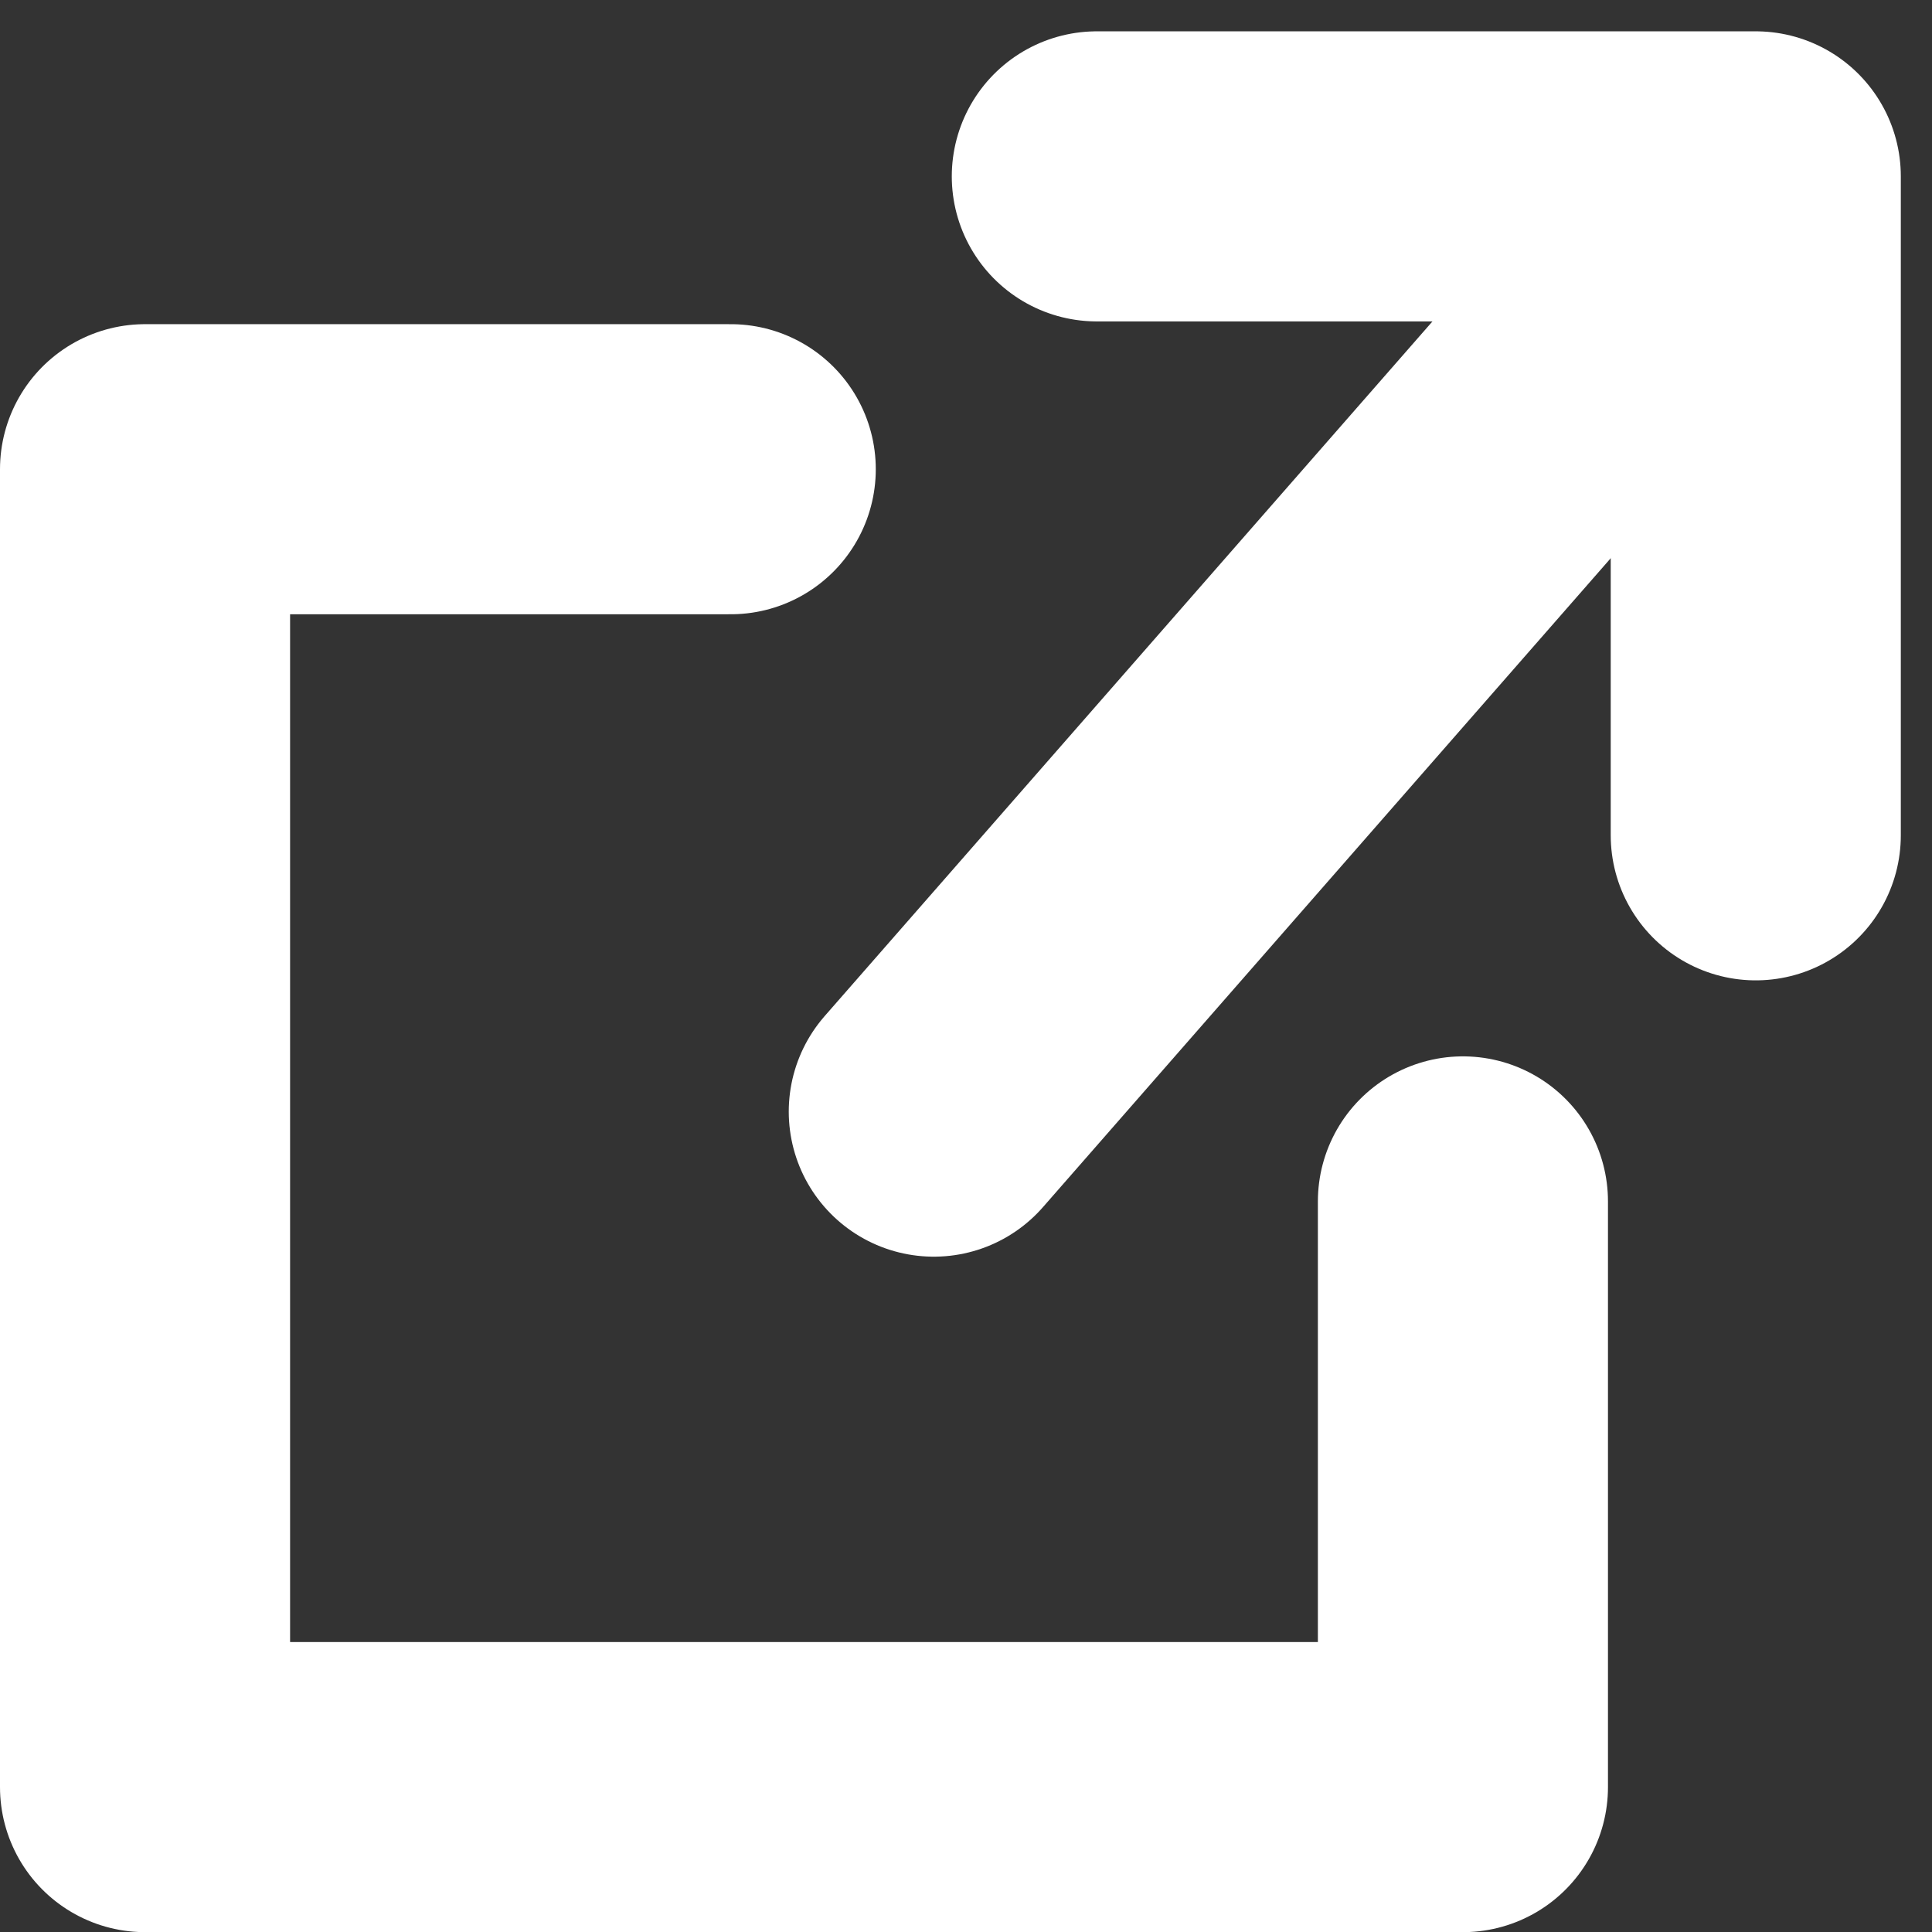
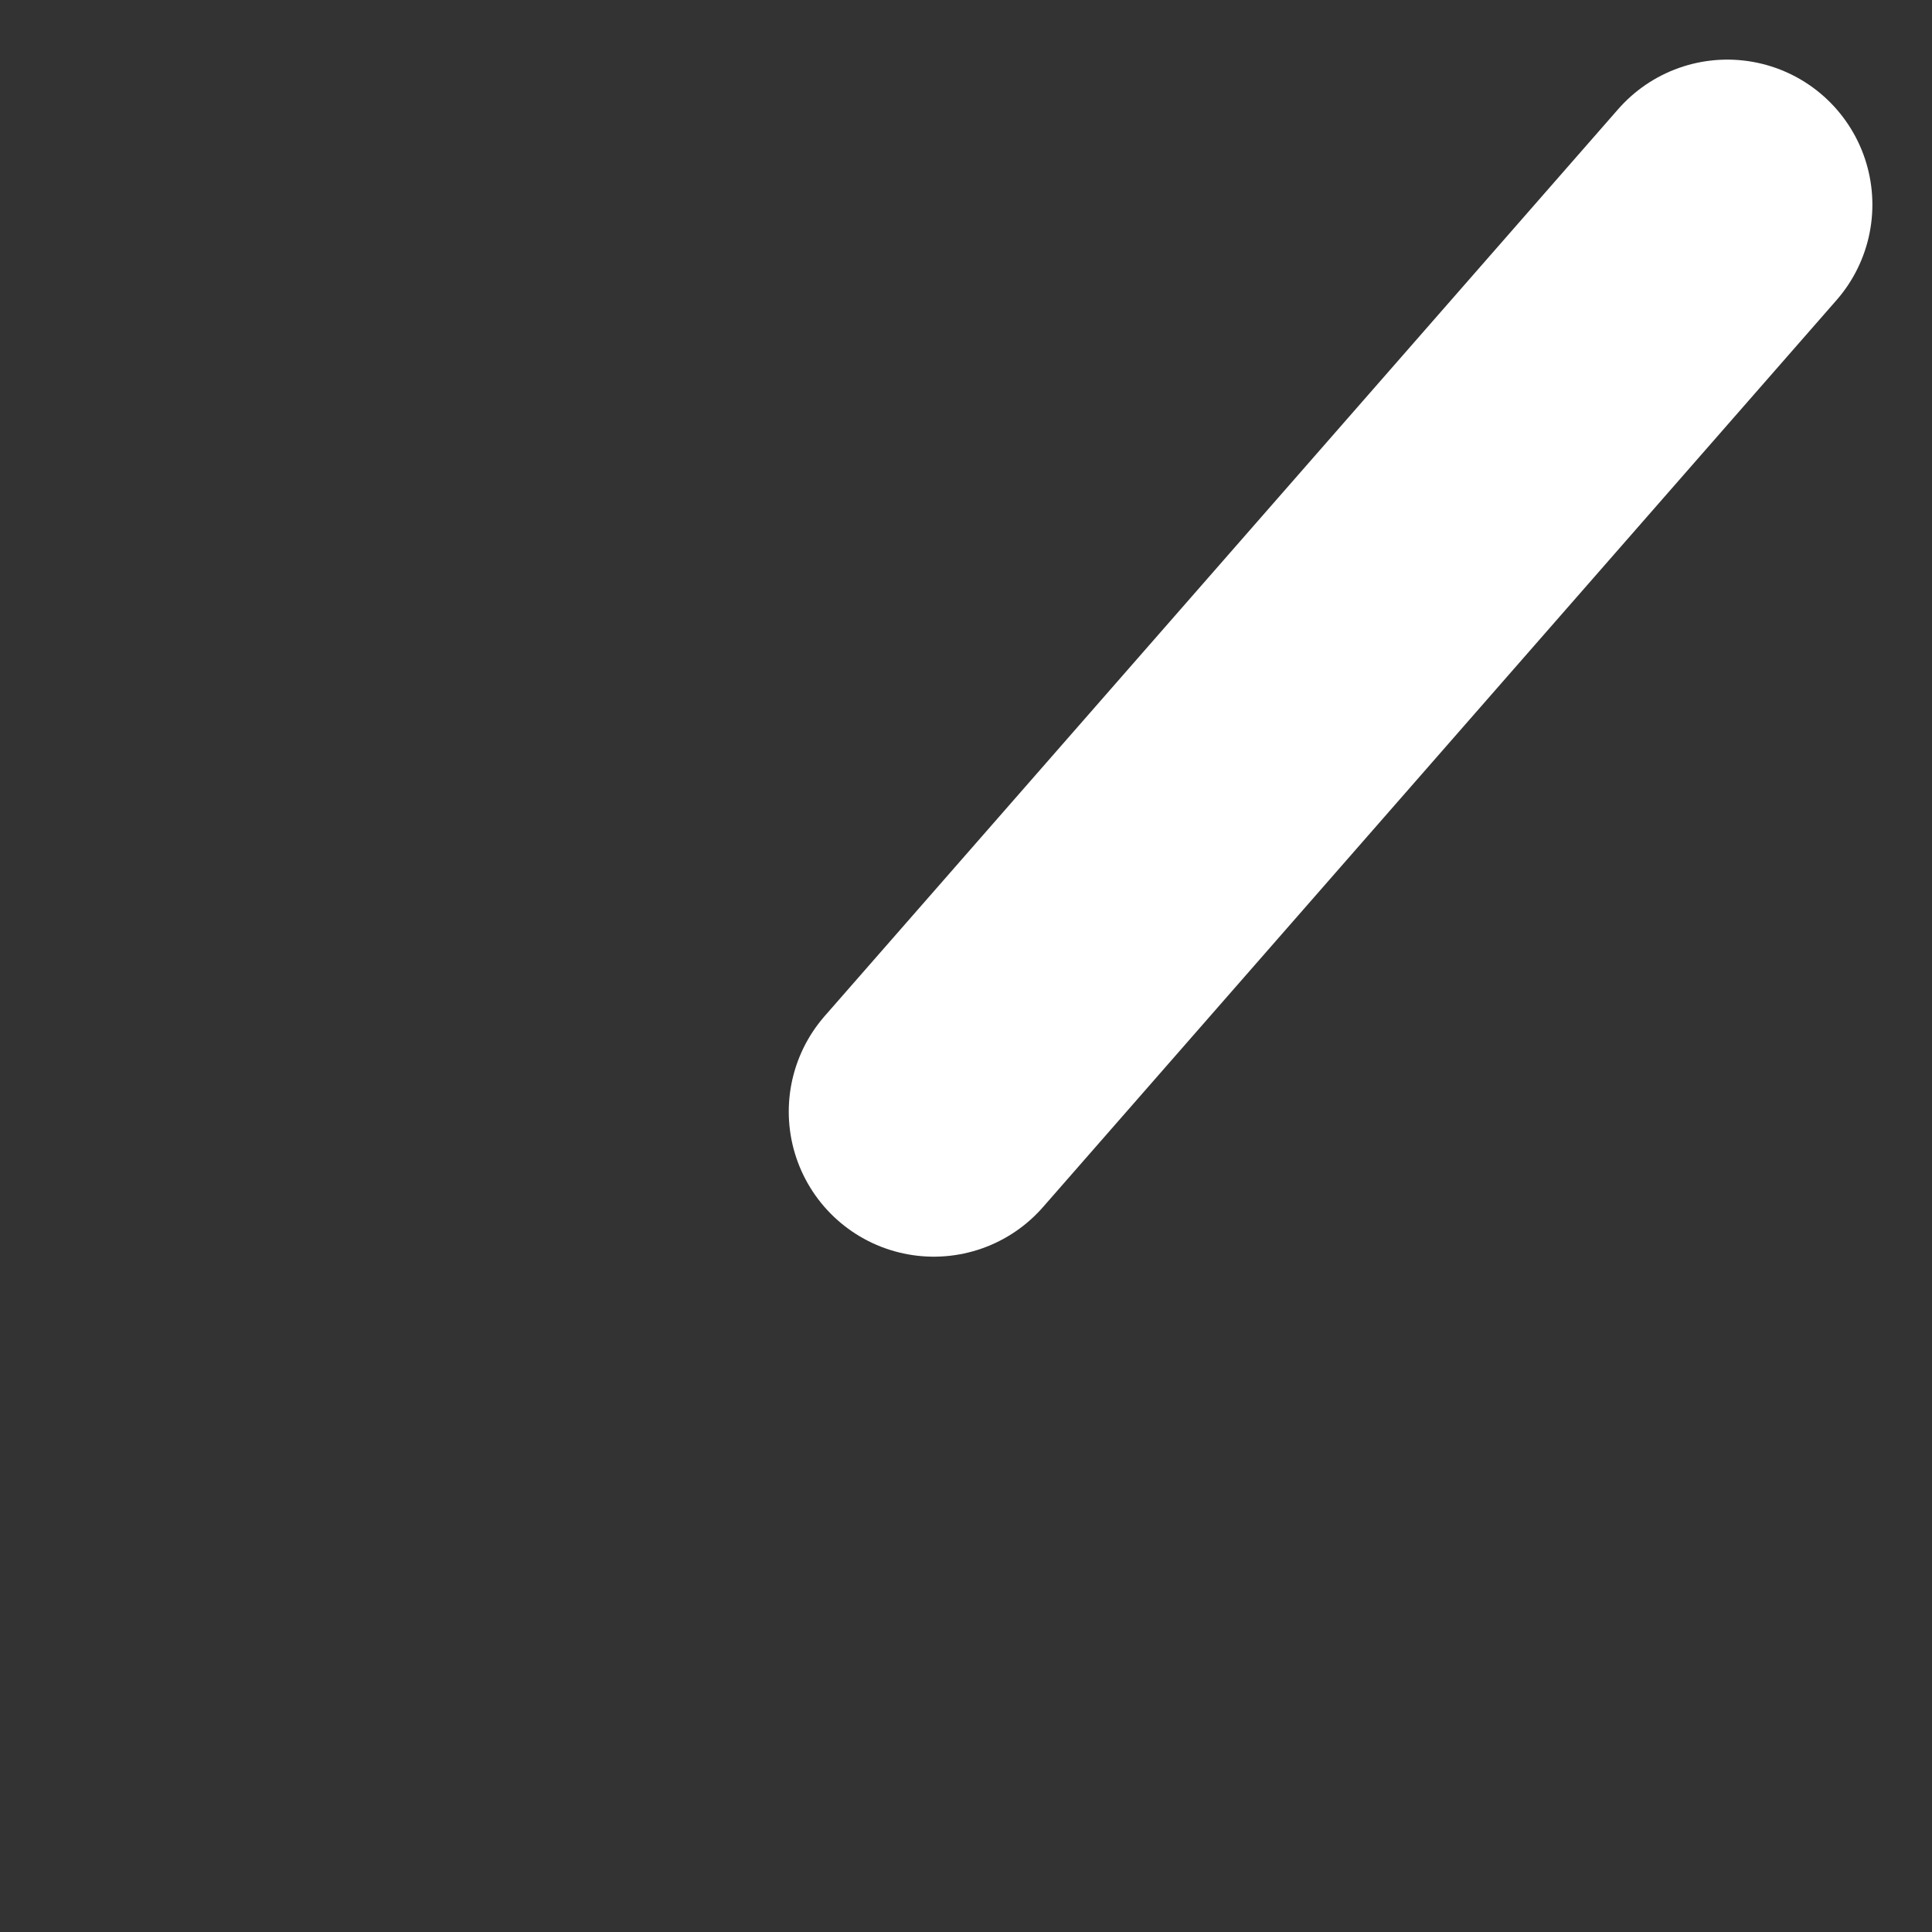
<svg xmlns="http://www.w3.org/2000/svg" width="13.32" height="13.321" viewBox="0 0 13.32 13.321">
  <rect x="0" y="0" width="13.32" height="13.321" fill="#333333" stroke="none" />
  <g id="グループ_120" data-name="グループ 120" transform="translate(8328.604 -6260.576)">
    <g id="グループ_96" data-name="グループ 96" transform="translate(-8327.604 6261.792)">
-       <path id="パス_113" data-name="パス 113" d="M27,12h4.543v4.543" transform="translate(-20.438 -12)" fill="none" stroke="#fff" stroke-linecap="round" stroke-linejoin="round" stroke-width="2" />
-       <path id="パス_114" data-name="パス 114" d="M23.086,21.048v4.038H14V16h4.038" transform="translate(-14 -13.981)" fill="none" stroke="#fff" stroke-linecap="round" stroke-linejoin="round" stroke-width="2" />
      <line id="線_10" data-name="線 10" y1="6.253" x2="5.471" transform="translate(5.438 0.195)" fill="none" stroke="#fff" stroke-linecap="round" stroke-linejoin="round" stroke-width="2" />
    </g>
  </g>
</svg>